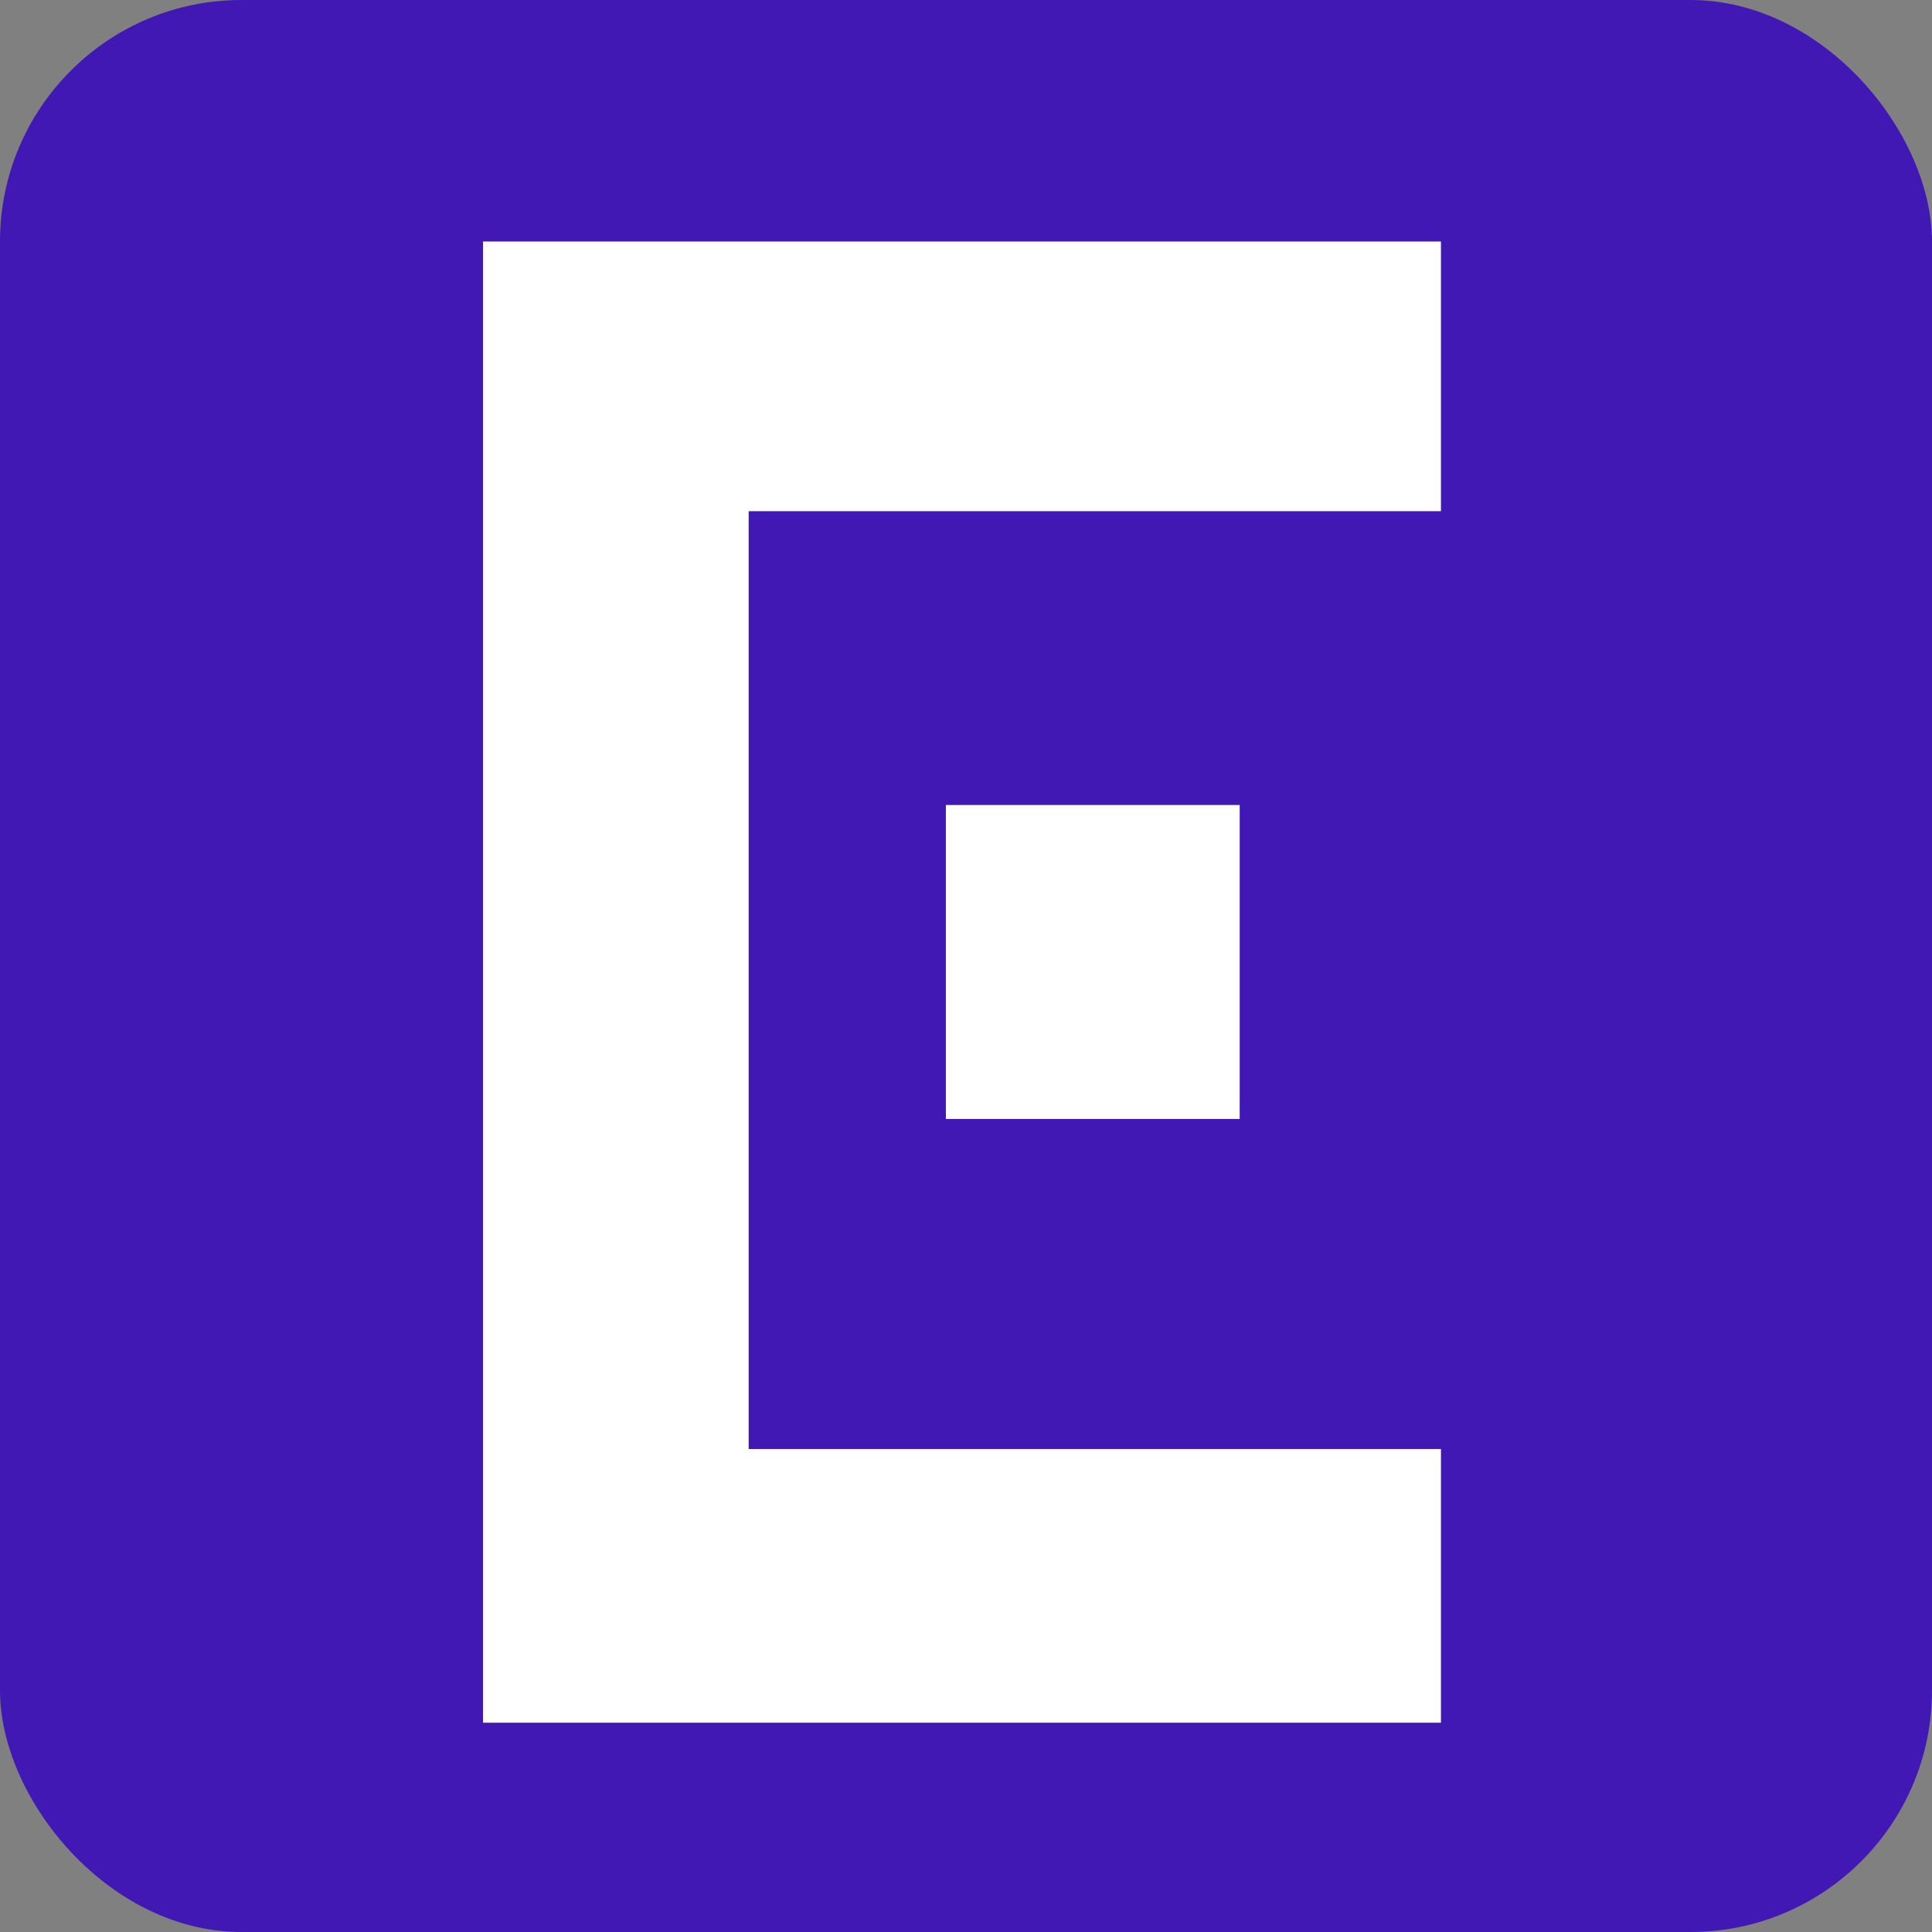
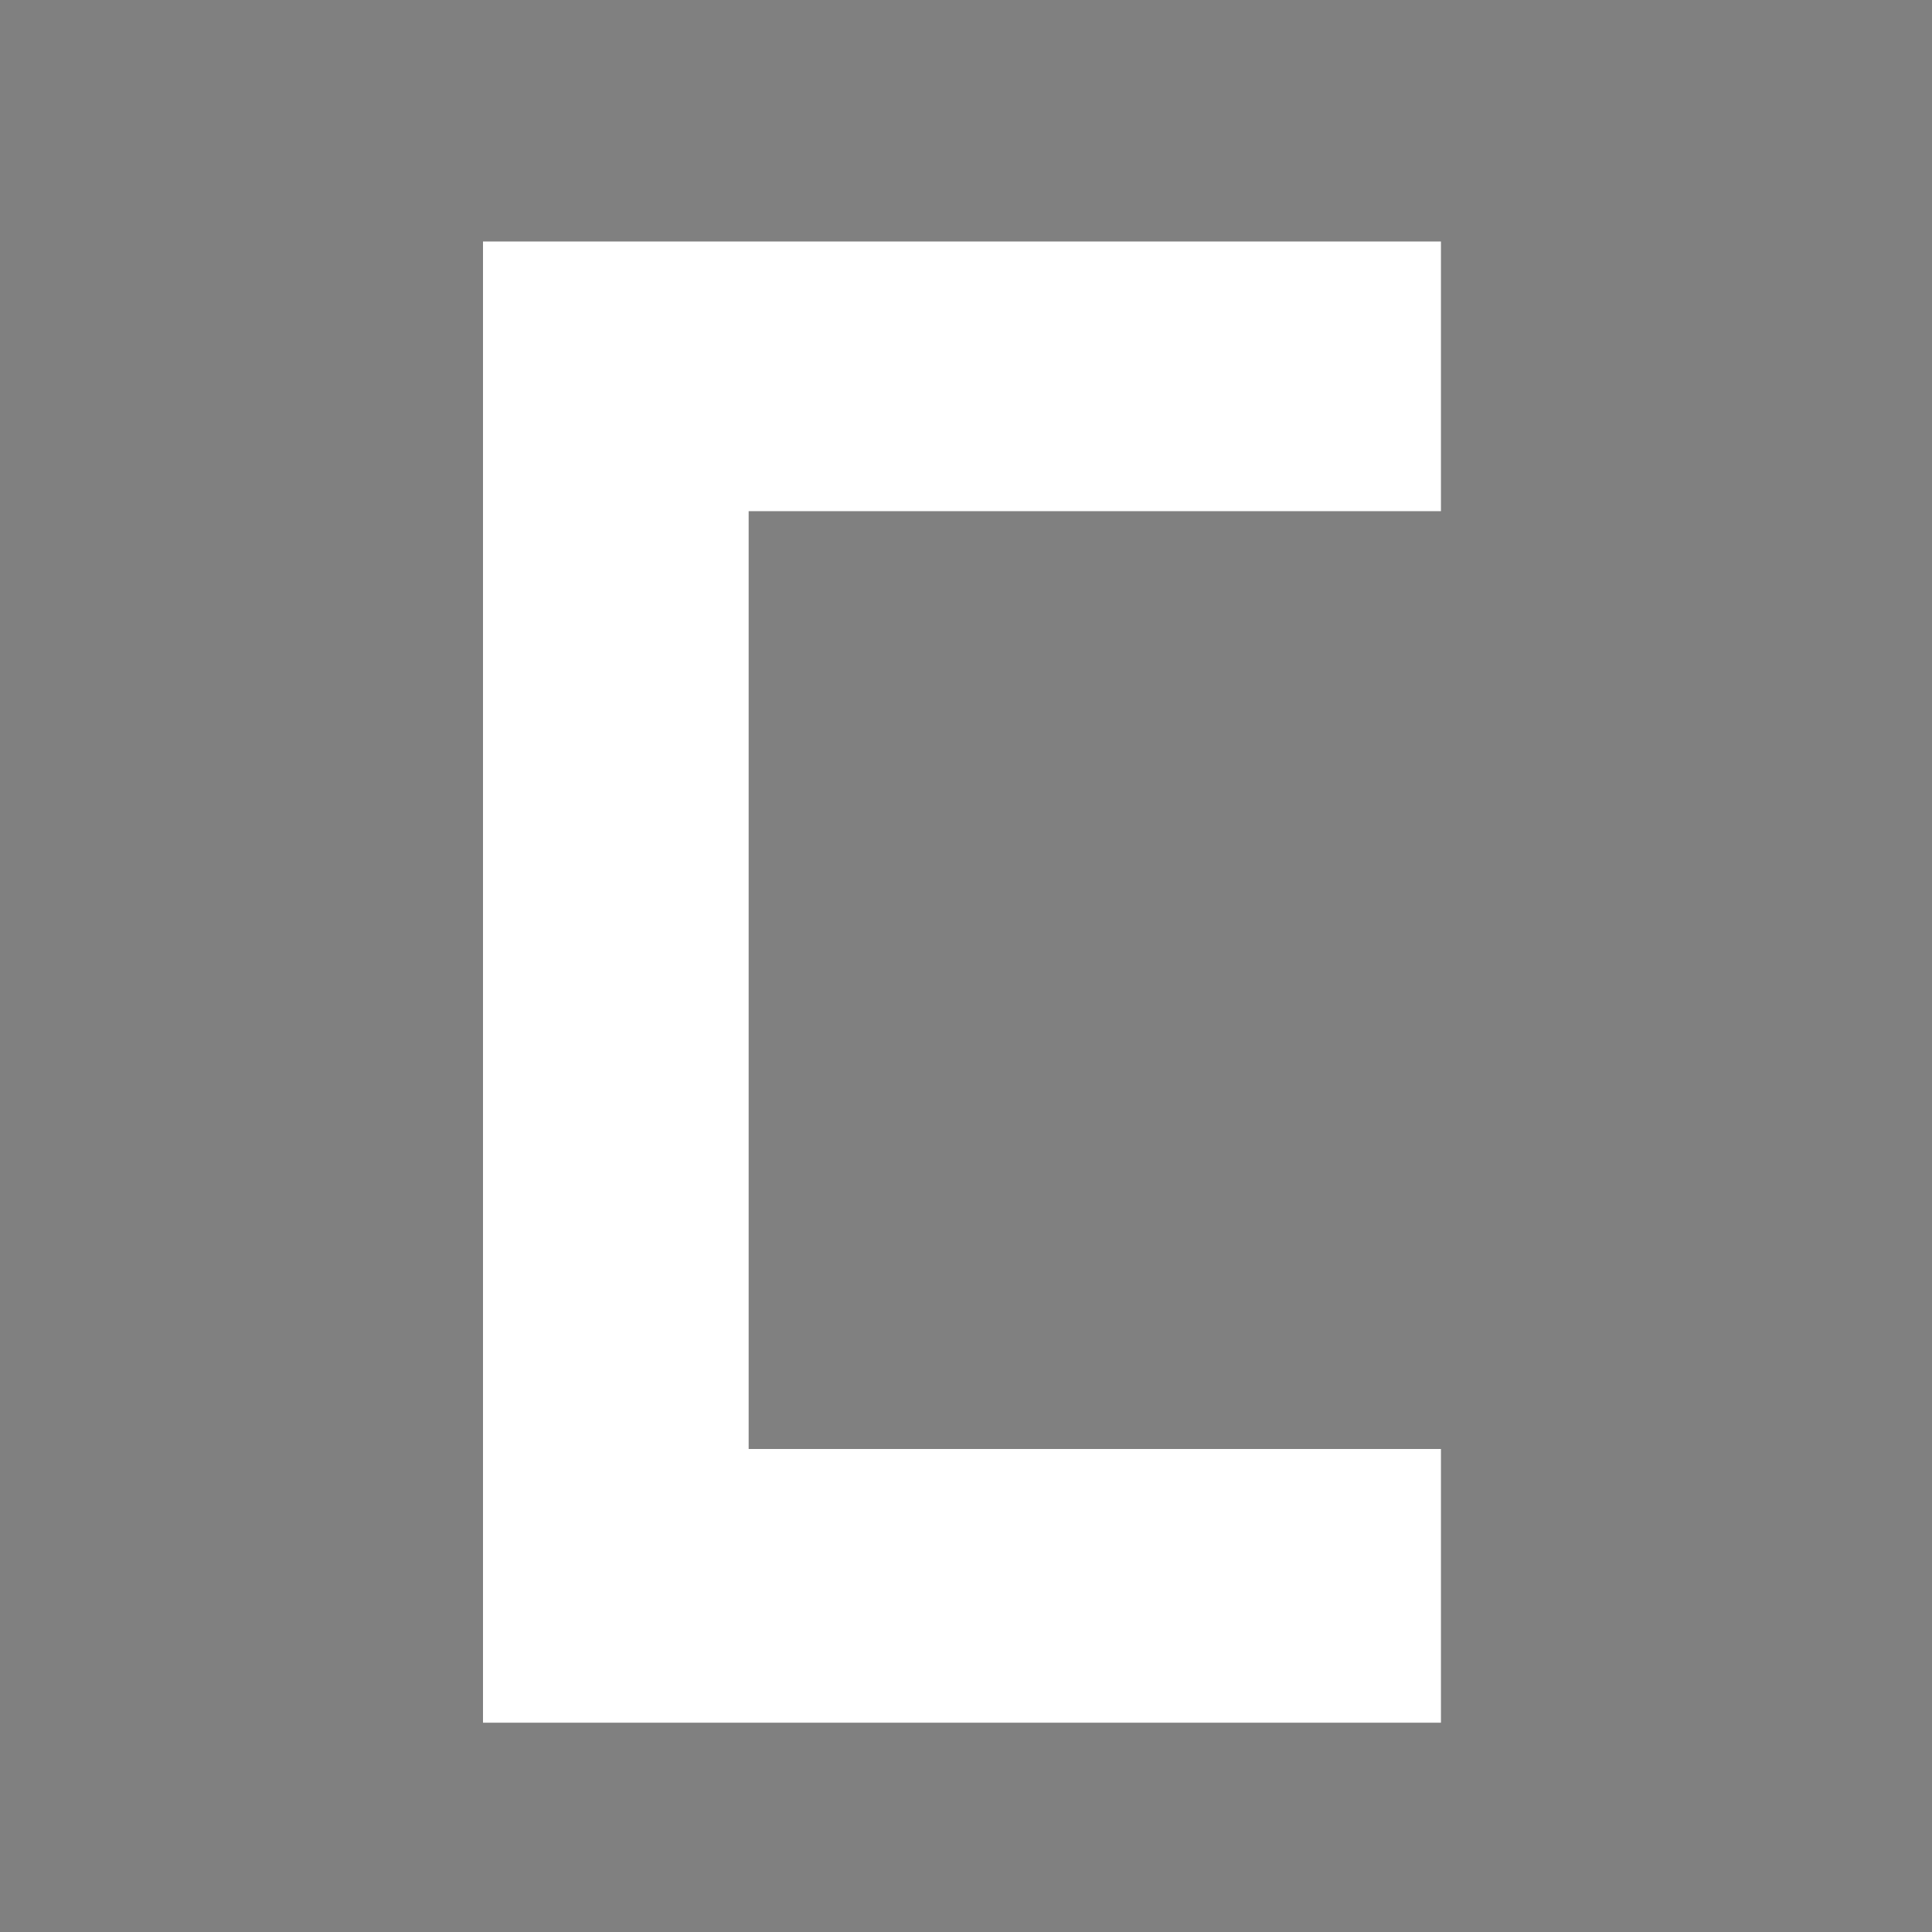
<svg xmlns="http://www.w3.org/2000/svg" fill="none" viewBox="0 0 48 48">
  <rect x="0" y="0" width="48" height="48" fill="#808080" stroke="none" />
-   <rect width="48" height="48" rx="6" fill="#4218B5" />
-   <path d="M30.8 20v7.8h-7.3V20h7.3z" fill="#fff" />
+   <path d="M30.8 20h-7.3V20h7.3z" fill="#fff" />
  <path d="M35.8 42.8H12V6h23.8v6.7H18.6V36h17.2v6.7z" fill="#fff" />
</svg>